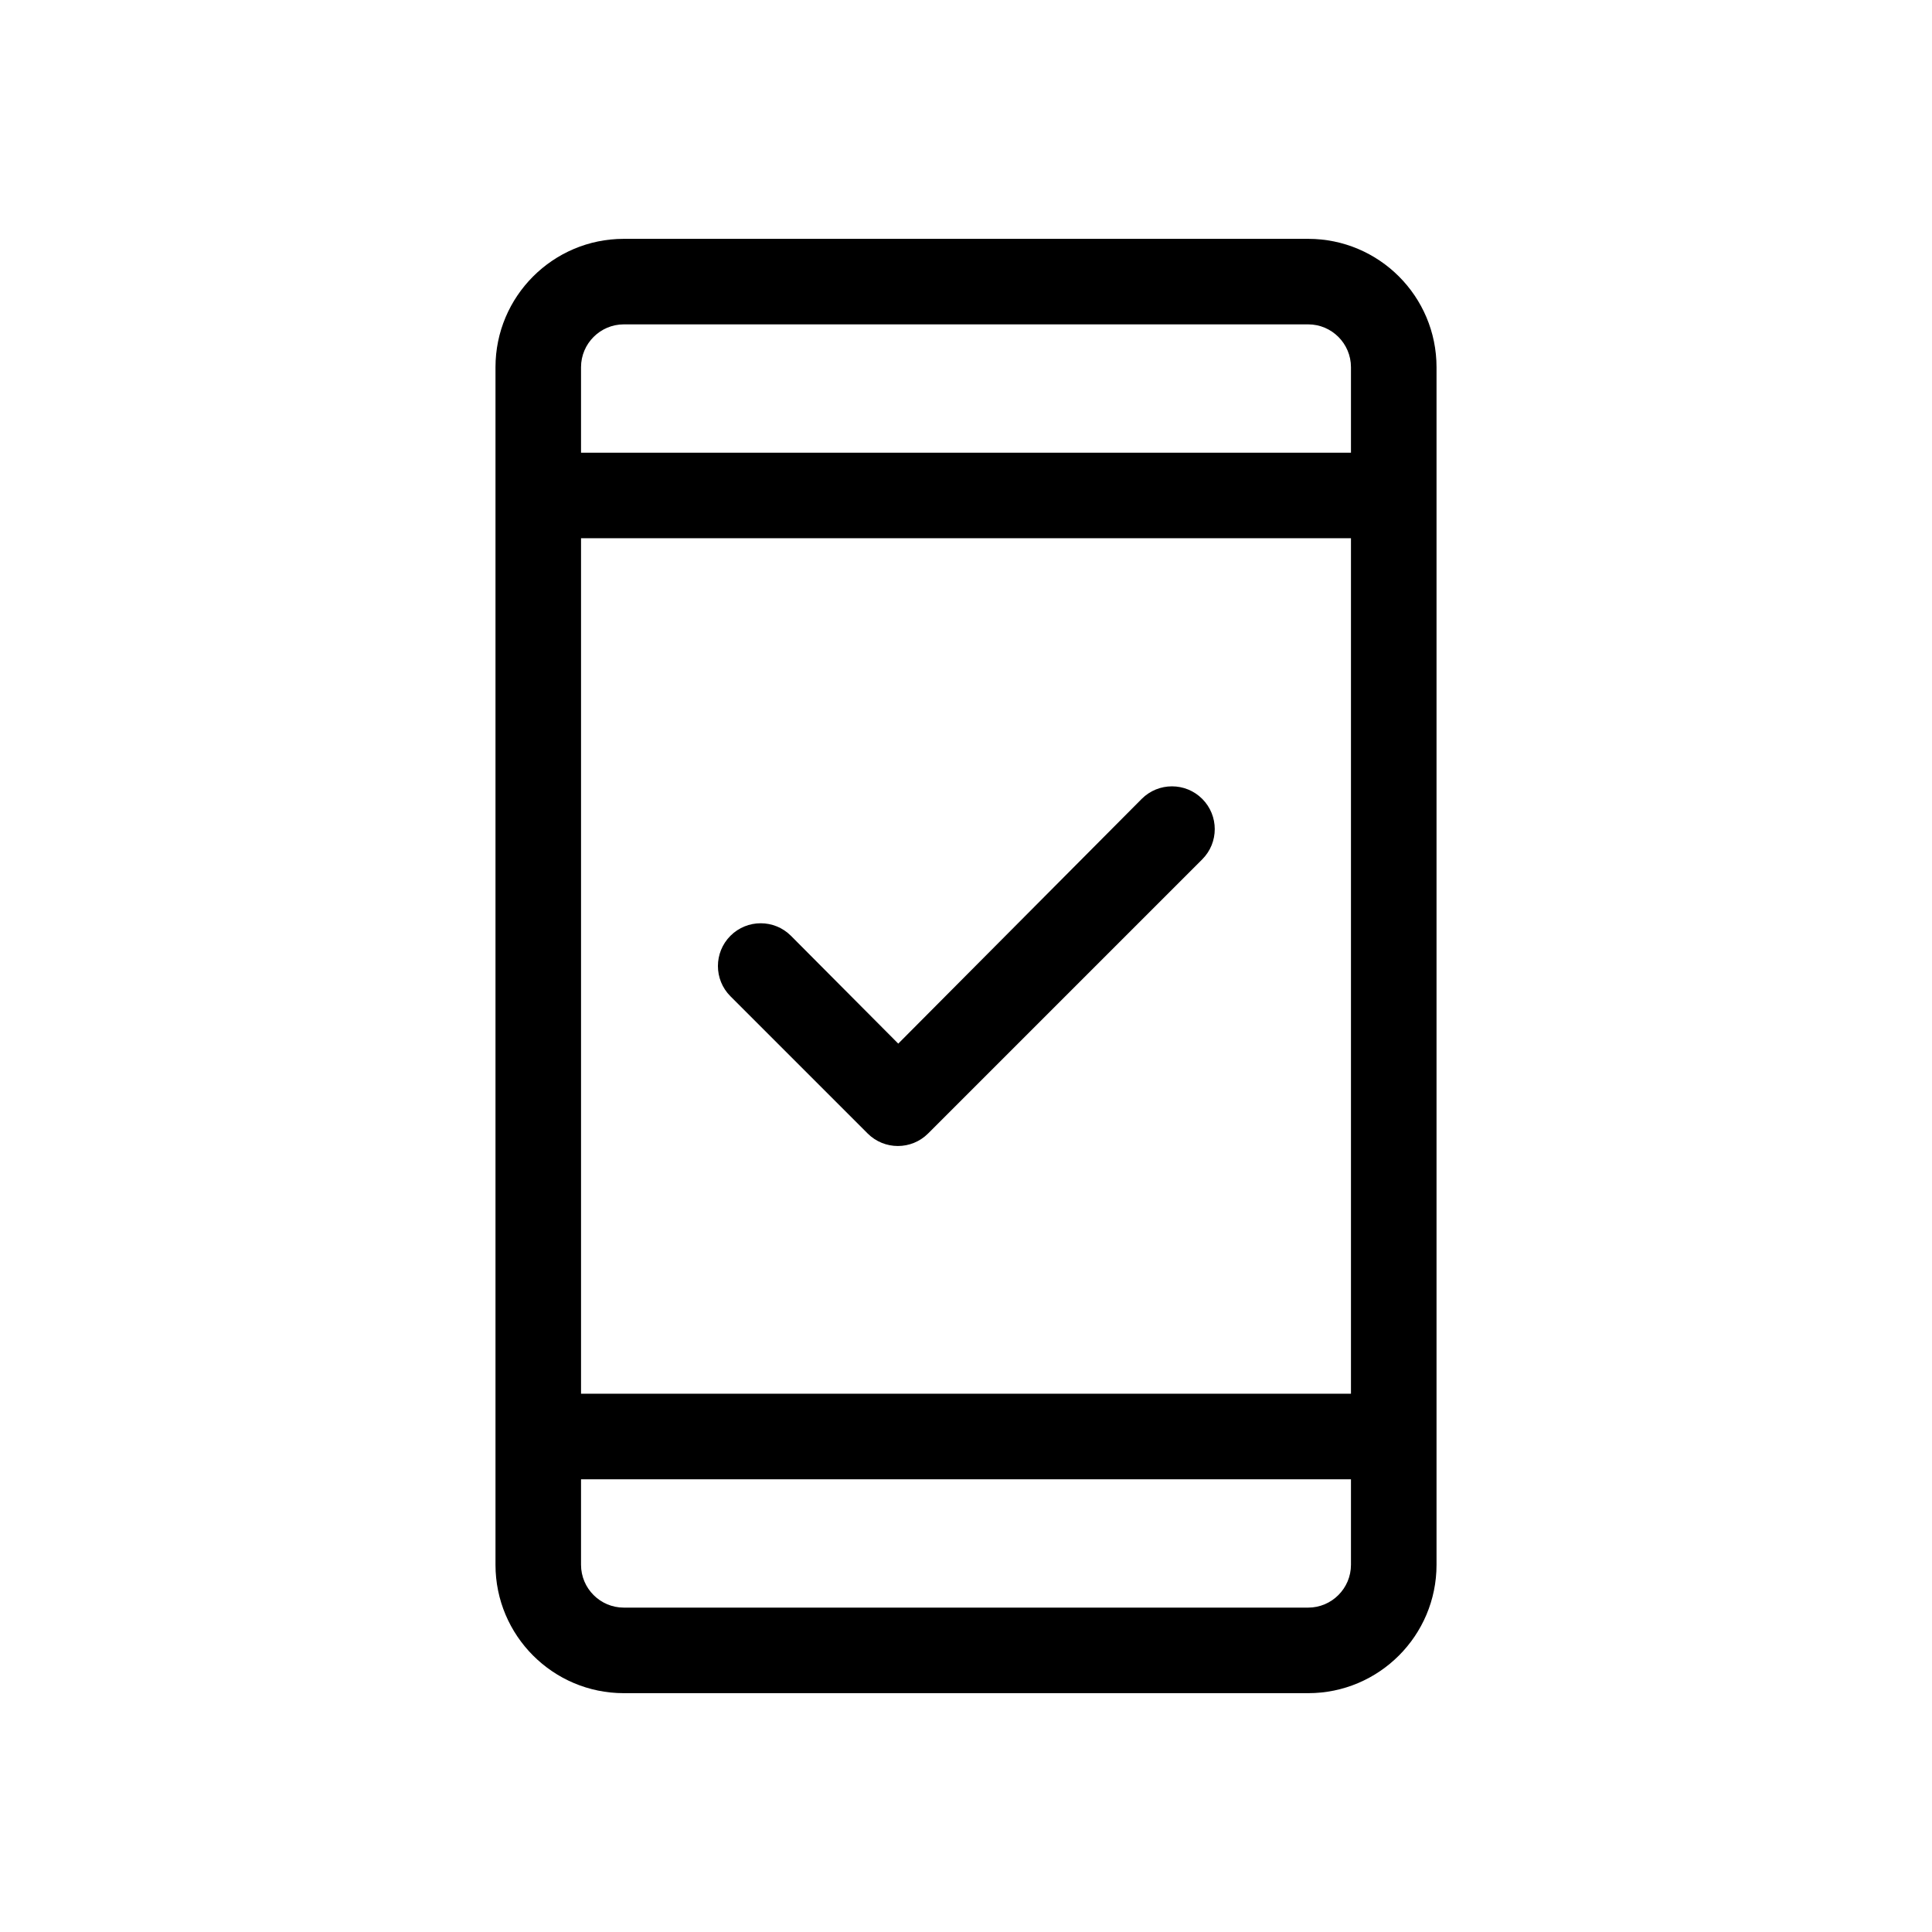
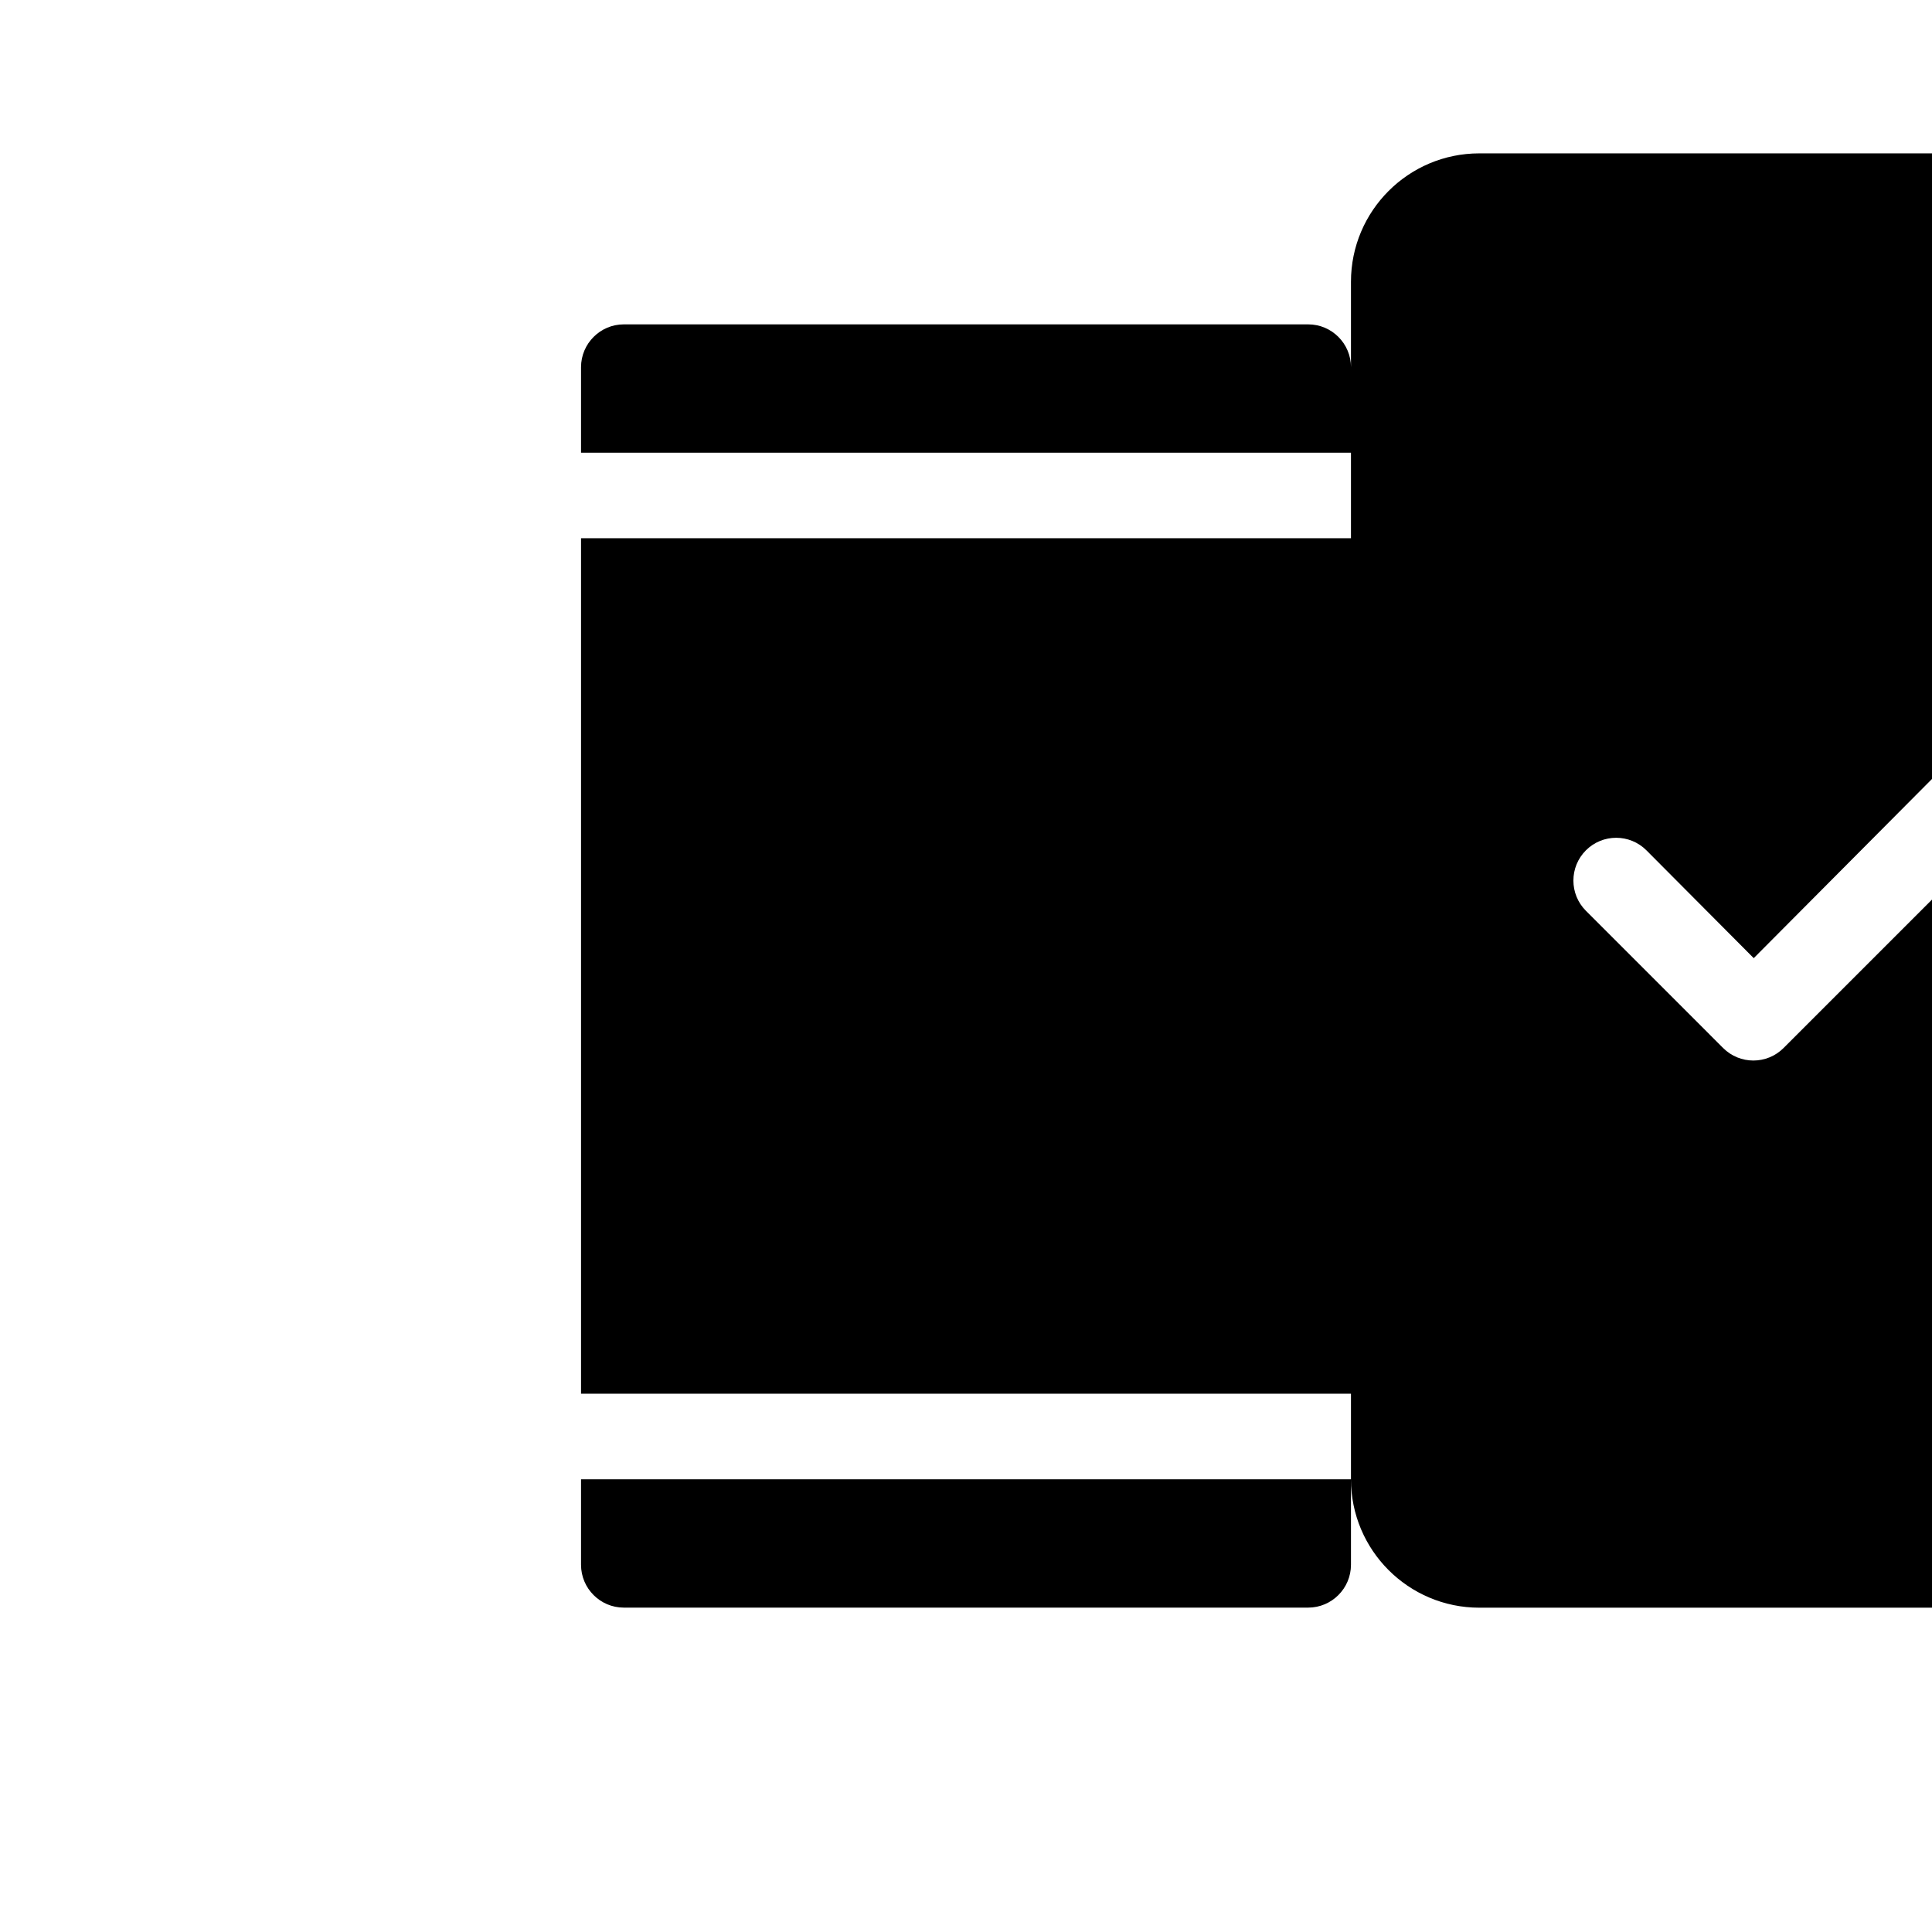
<svg xmlns="http://www.w3.org/2000/svg" fill="#000000" width="800px" height="800px" version="1.1" viewBox="144 144 512 512">
-   <path d="m502.02 286.64v226.71h-204.04v-226.71zm0-22.672v-22.652c0-6.262-5.086-11.355-11.336-11.355h-181.37c-6.238 0-11.336 5.098-11.336 11.355v22.652zm0 272.06v22.652c0 6.258-5.094 11.355-11.336 11.355h-181.37c-6.25 0-11.336-5.094-11.336-11.355v-22.652zm-226.71 22.652c0 18.777 15.23 34.027 34.008 34.027h181.37c18.762 0 34.008-15.246 34.008-34.027v-317.36c0-18.777-15.227-34.023-34.008-34.023h-181.37c-18.762 0-34.008 15.242-34.008 34.023zm98.621-114.3c4.426 4.43 11.605 4.43 16.031 0l72.641-72.641c4.426-4.426 4.426-11.602 0-16.031-4.426-4.426-11.605-4.426-16.031 0l-64.523 64.863-28.441-28.578c-4.426-4.426-11.602-4.426-16.031 0-4.426 4.43-4.426 11.605 0 16.031z" fill-rule="evenodd" />
+   <path d="m502.02 286.64v226.71h-204.04v-226.71zm0-22.672v-22.652c0-6.262-5.086-11.355-11.336-11.355h-181.37c-6.238 0-11.336 5.098-11.336 11.355v22.652zm0 272.06v22.652c0 6.258-5.094 11.355-11.336 11.355h-181.37c-6.25 0-11.336-5.094-11.336-11.355v-22.652zc0 18.777 15.23 34.027 34.008 34.027h181.37c18.762 0 34.008-15.246 34.008-34.027v-317.36c0-18.777-15.227-34.023-34.008-34.023h-181.37c-18.762 0-34.008 15.242-34.008 34.023zm98.621-114.3c4.426 4.43 11.605 4.43 16.031 0l72.641-72.641c4.426-4.426 4.426-11.602 0-16.031-4.426-4.426-11.605-4.426-16.031 0l-64.523 64.863-28.441-28.578c-4.426-4.426-11.602-4.426-16.031 0-4.426 4.43-4.426 11.605 0 16.031z" fill-rule="evenodd" />
</svg>